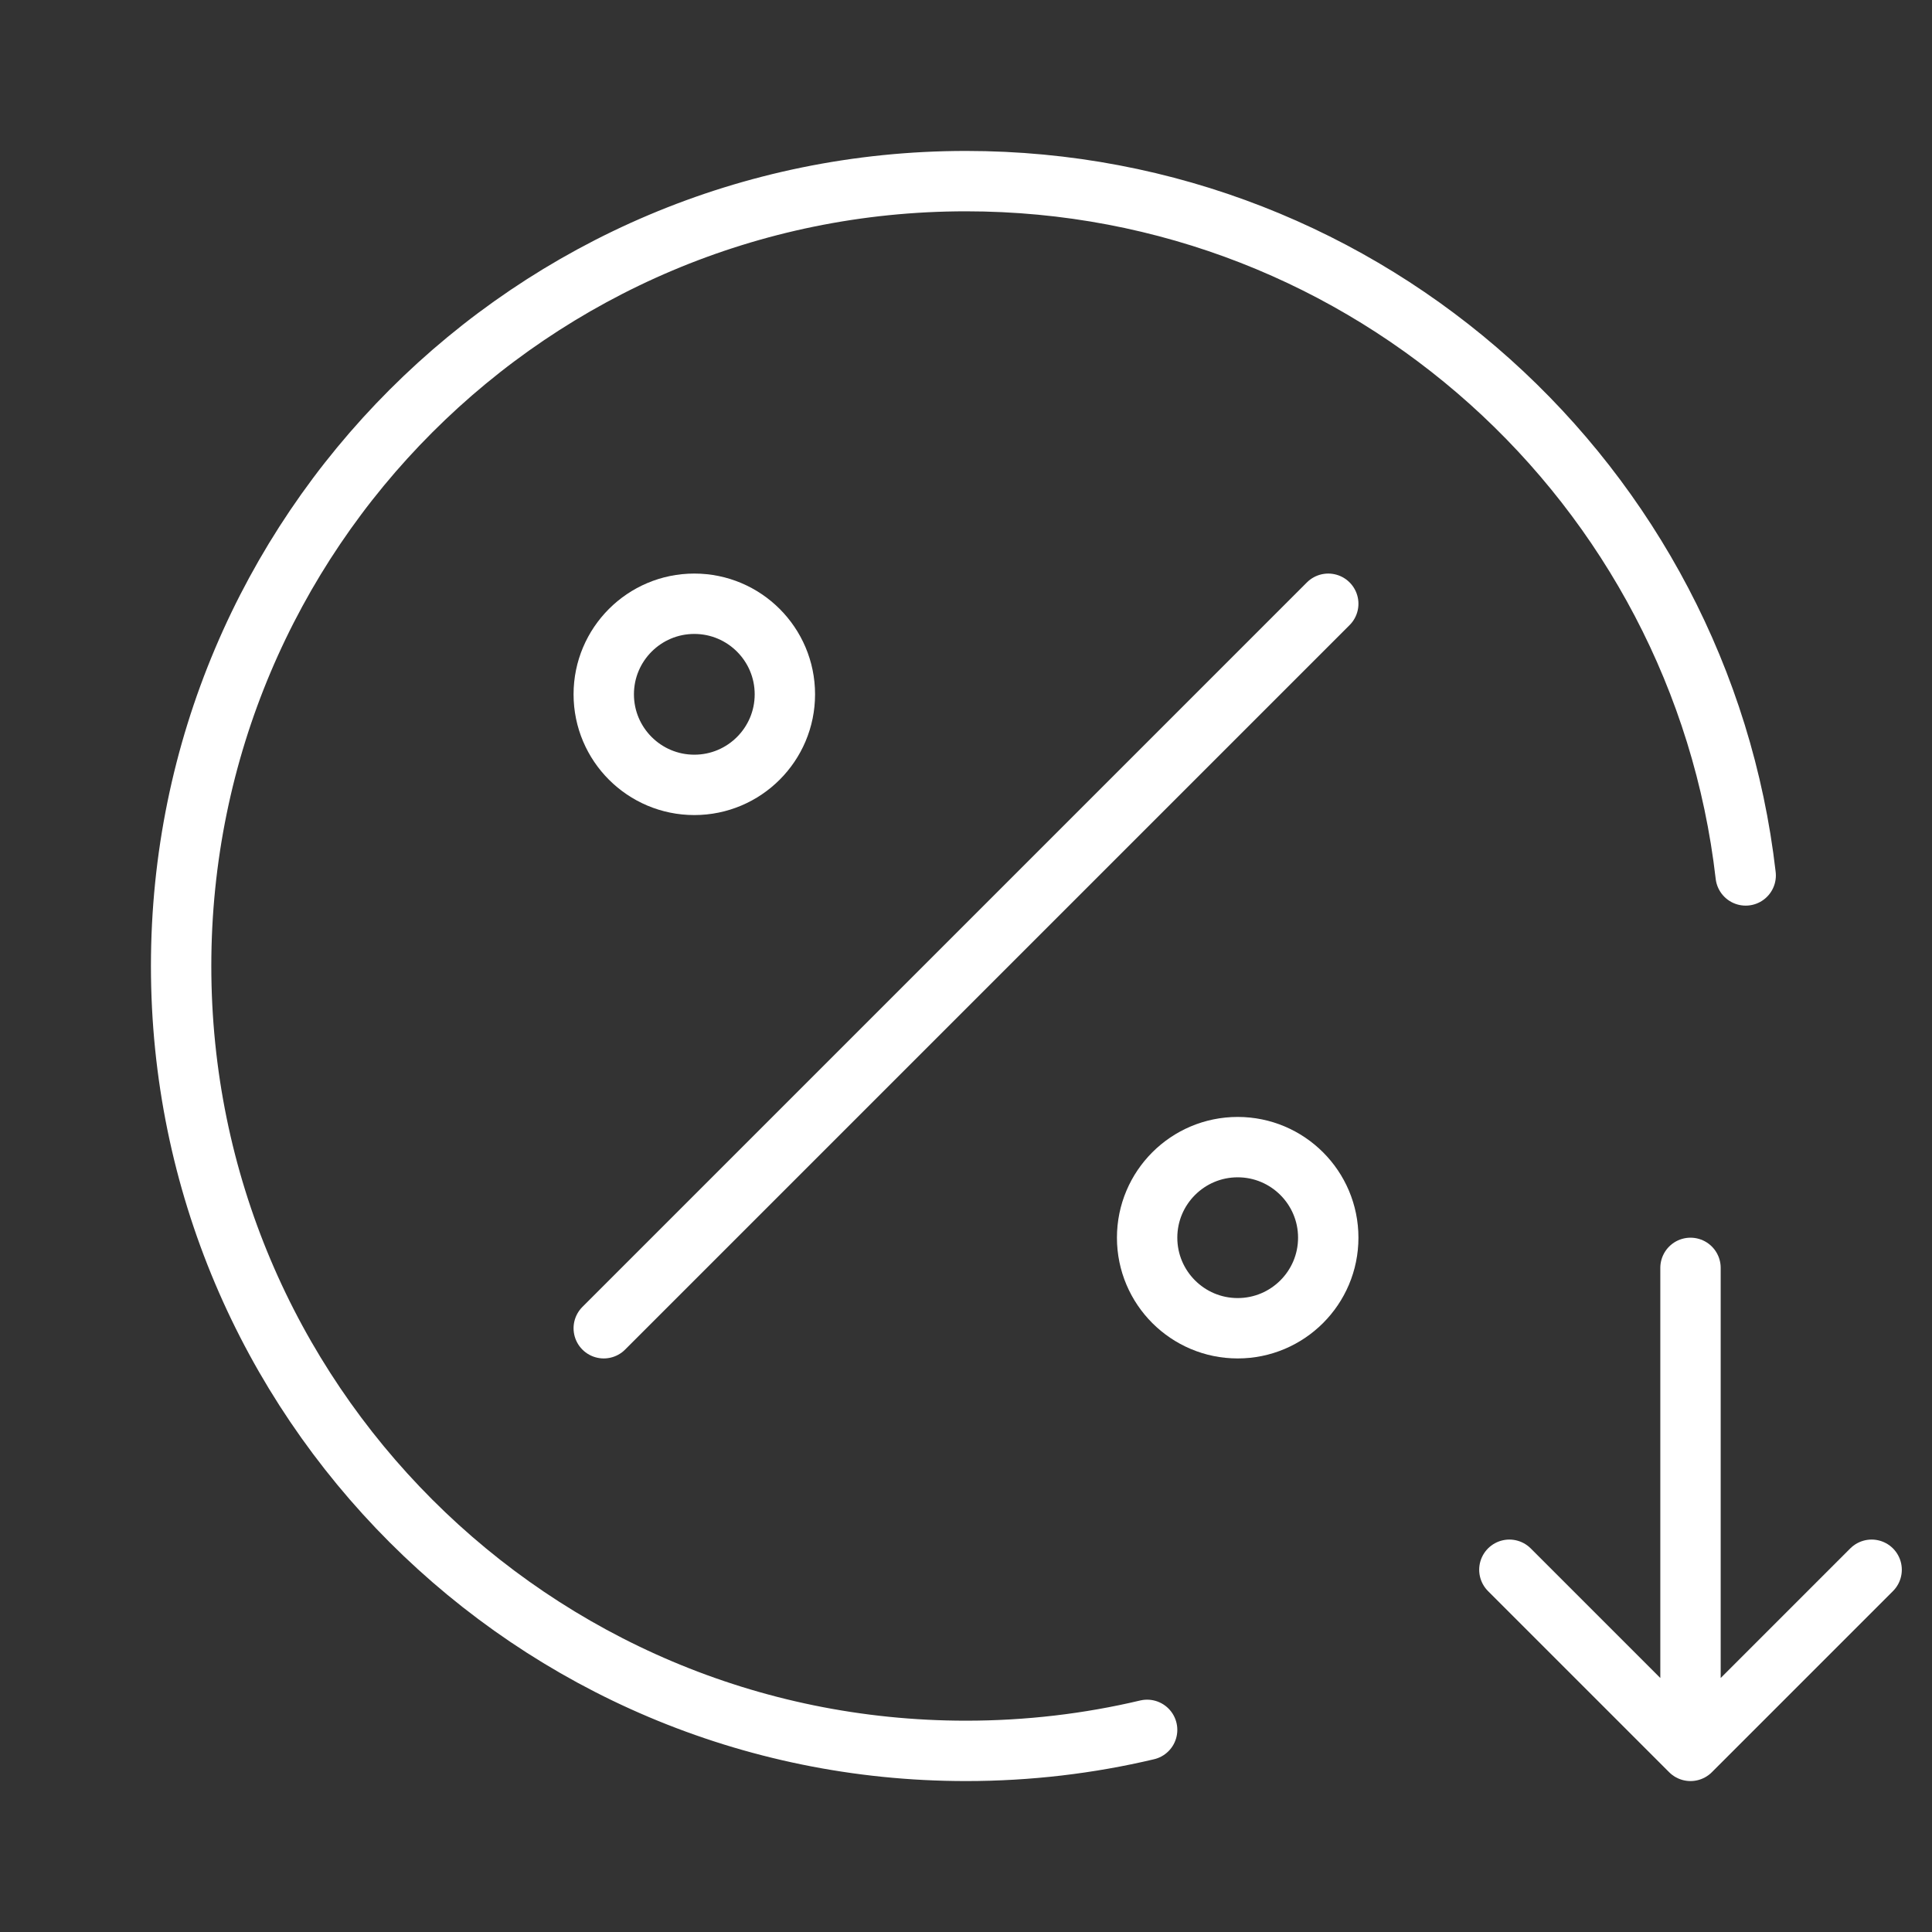
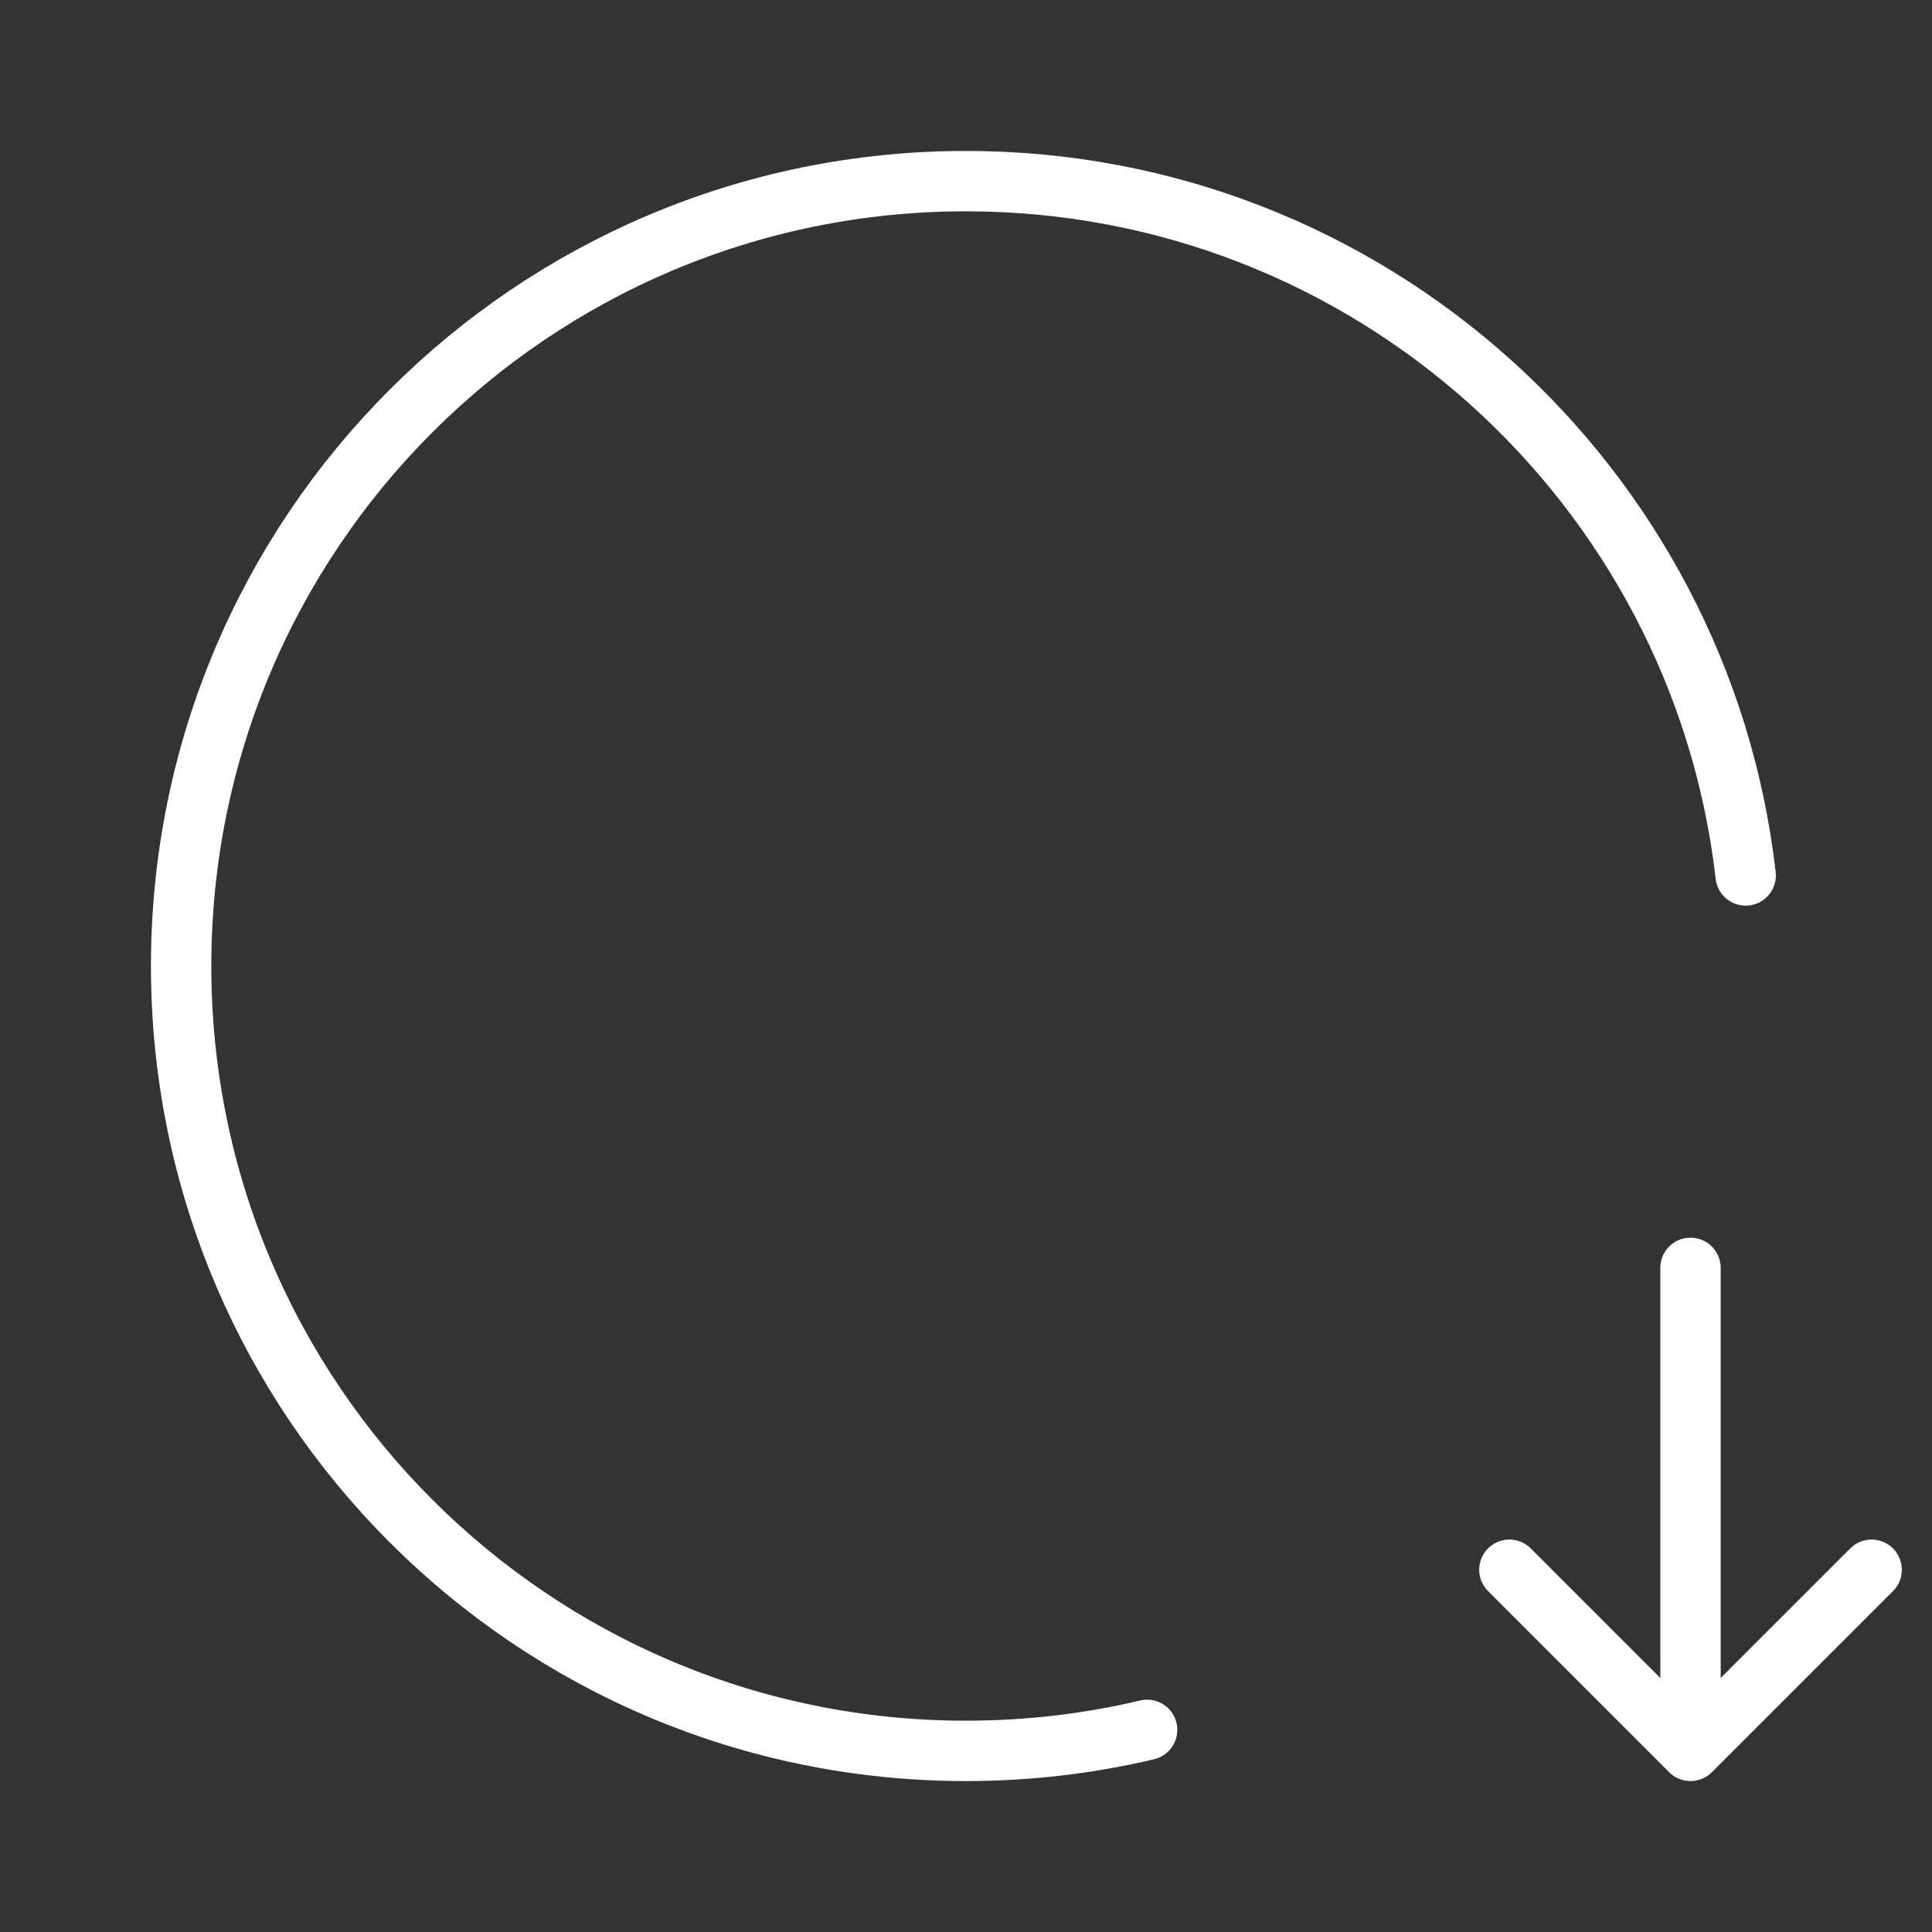
<svg xmlns="http://www.w3.org/2000/svg" width="32" height="32" viewBox="0 0 32 32" fill="none">
  <rect x="0" y="0" width="32" height="32" fill="#333333" stroke="none" />
  <path d="M28 21V29M28 29L31 26M28 29L25 26" stroke="white" stroke-linecap="round" stroke-linejoin="round" />
-   <path d="M20.5 22C19.672 22 19 21.328 19 20.5C19 19.672 19.672 19 20.5 19C21.328 19 22 19.672 22 20.5C22 21.328 21.328 22 20.5 22Z" stroke="white" stroke-linecap="round" stroke-linejoin="round" />
-   <path d="M11.5 13C10.672 13 10 12.328 10 11.5C10 10.672 10.672 10 11.5 10C12.328 10 13 10.672 13 11.5C13 12.328 12.328 13 11.5 13Z" stroke="white" stroke-linecap="round" stroke-linejoin="round" />
-   <path d="M22 10L10 22" stroke="white" stroke-linecap="round" stroke-linejoin="round" />
  <path d="M19 28.652C18.037 28.88 17.032 29 16 29C8.82 29 3 23.18 3 16C3 8.82 8.82 3 16 3C22.672 3 28.171 8.027 28.914 14.5" stroke="white" stroke-linecap="round" />
</svg>